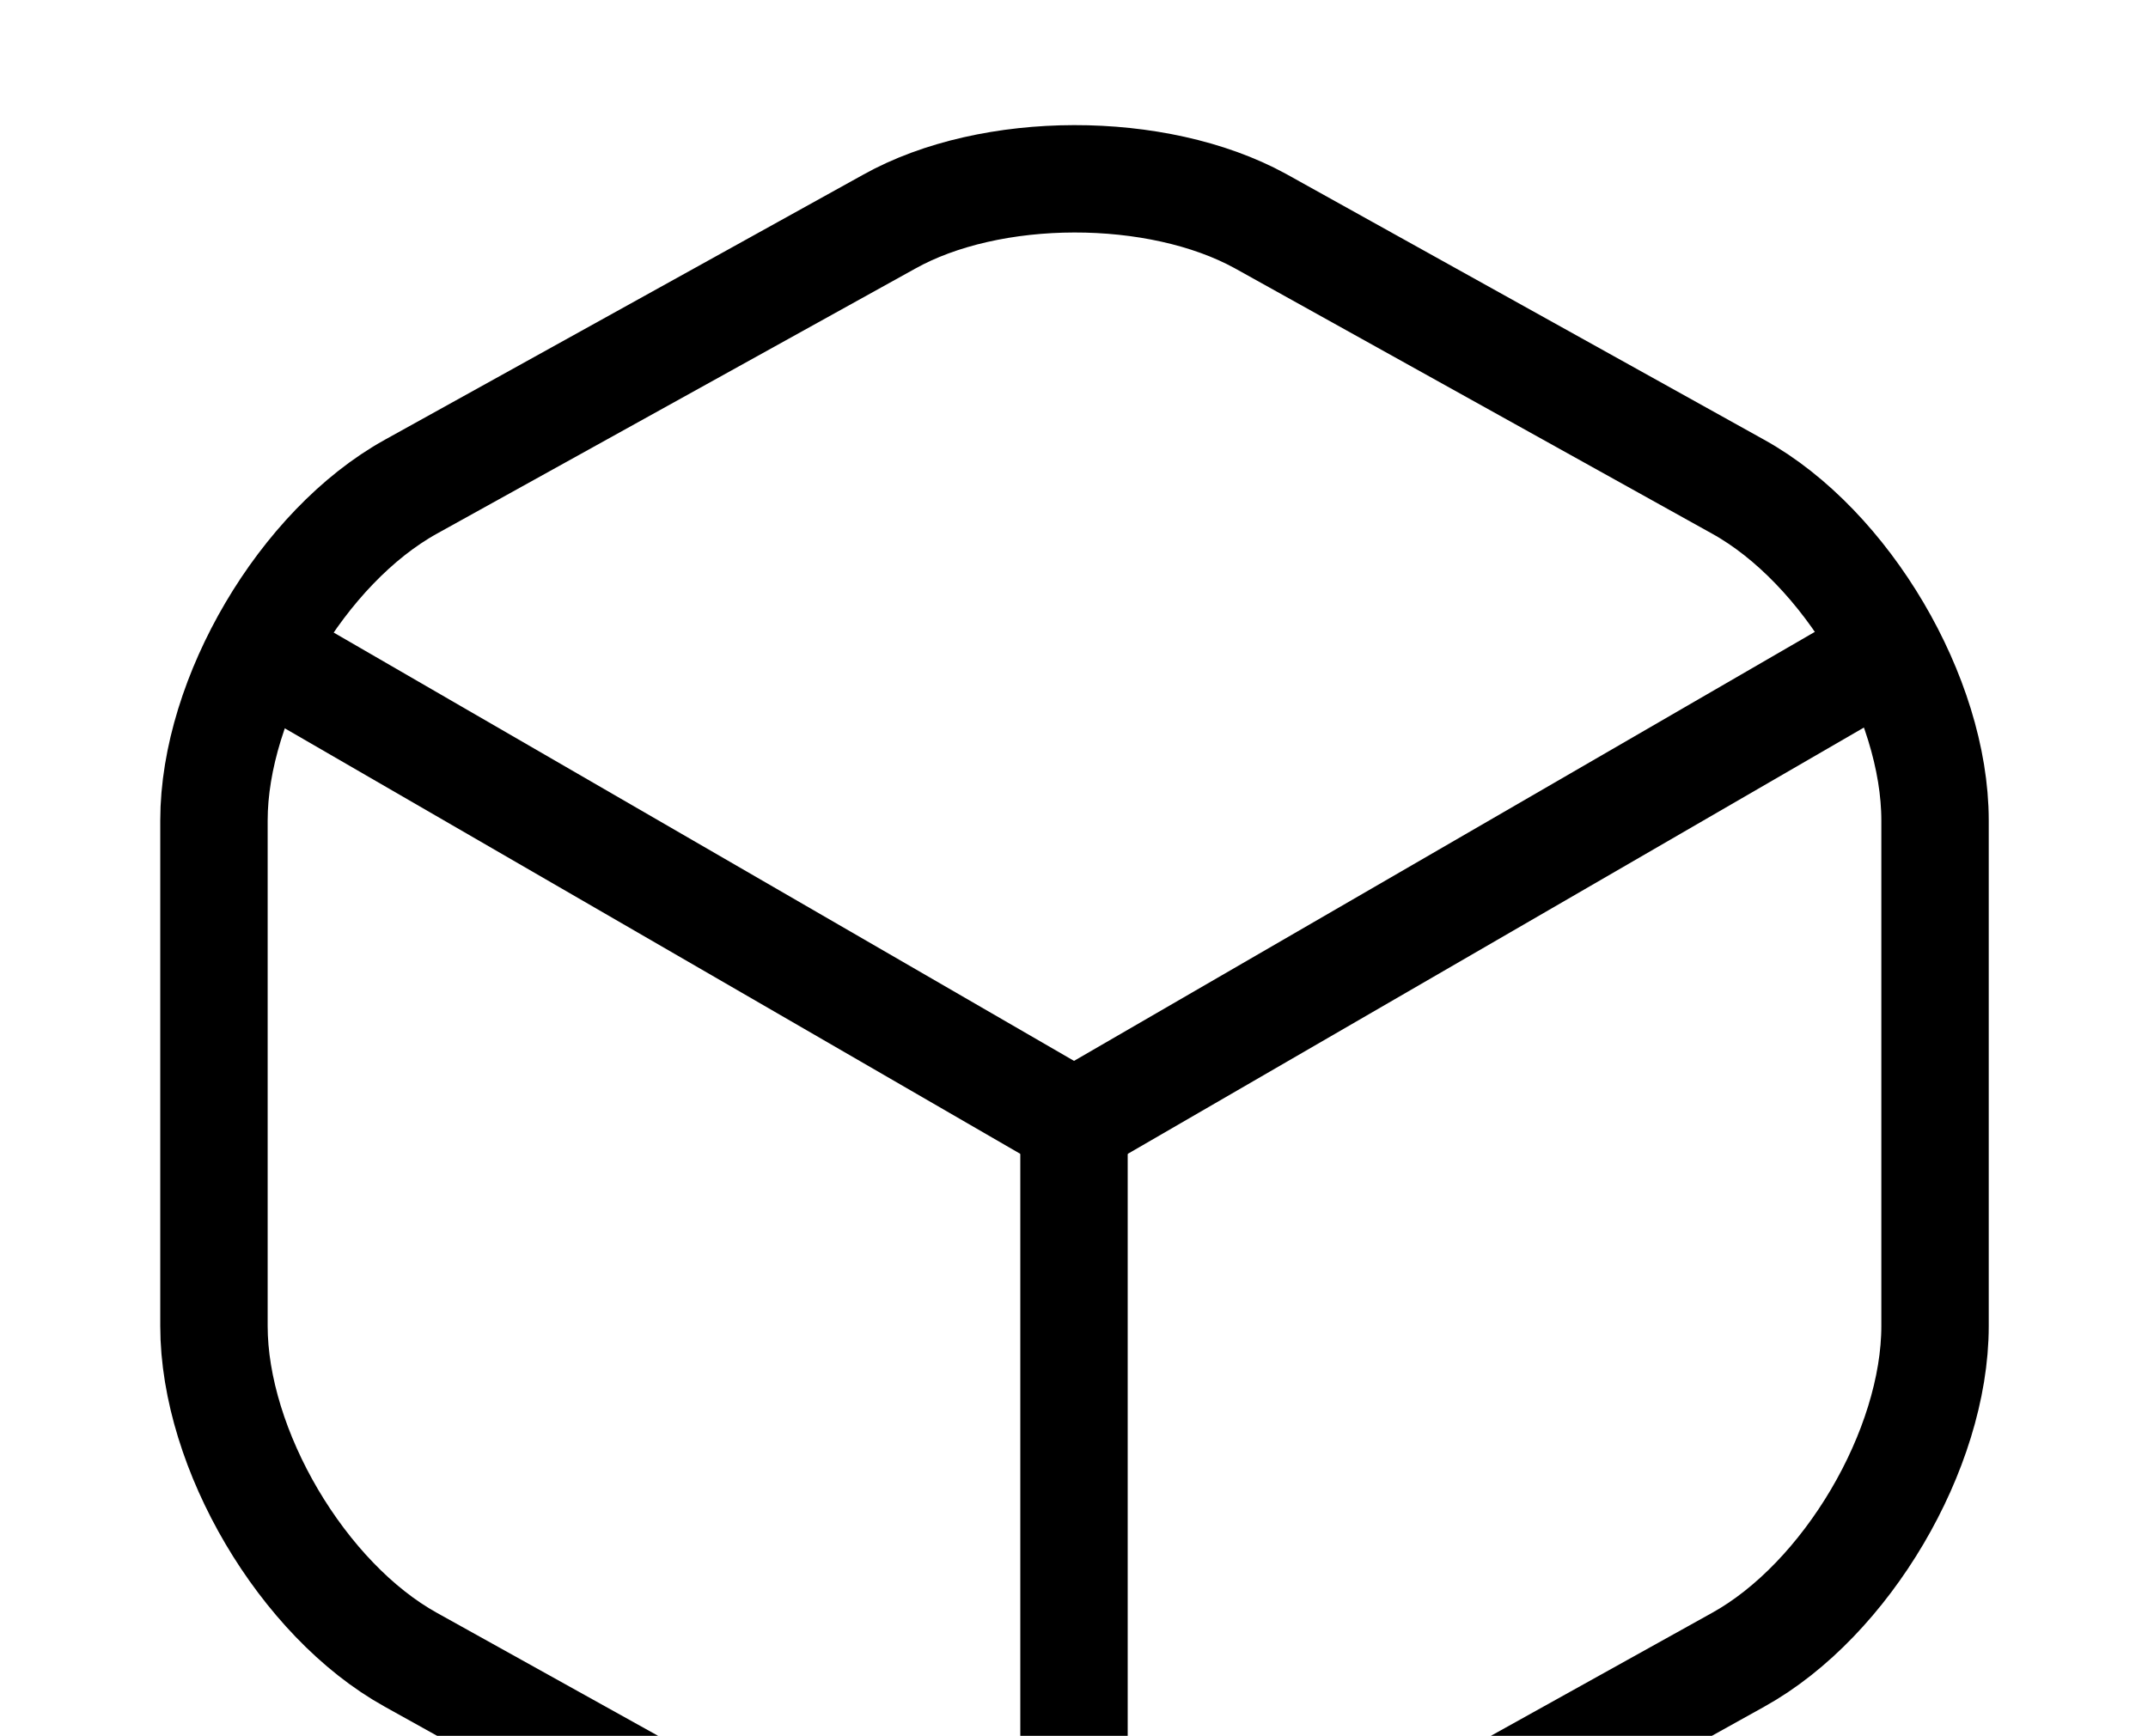
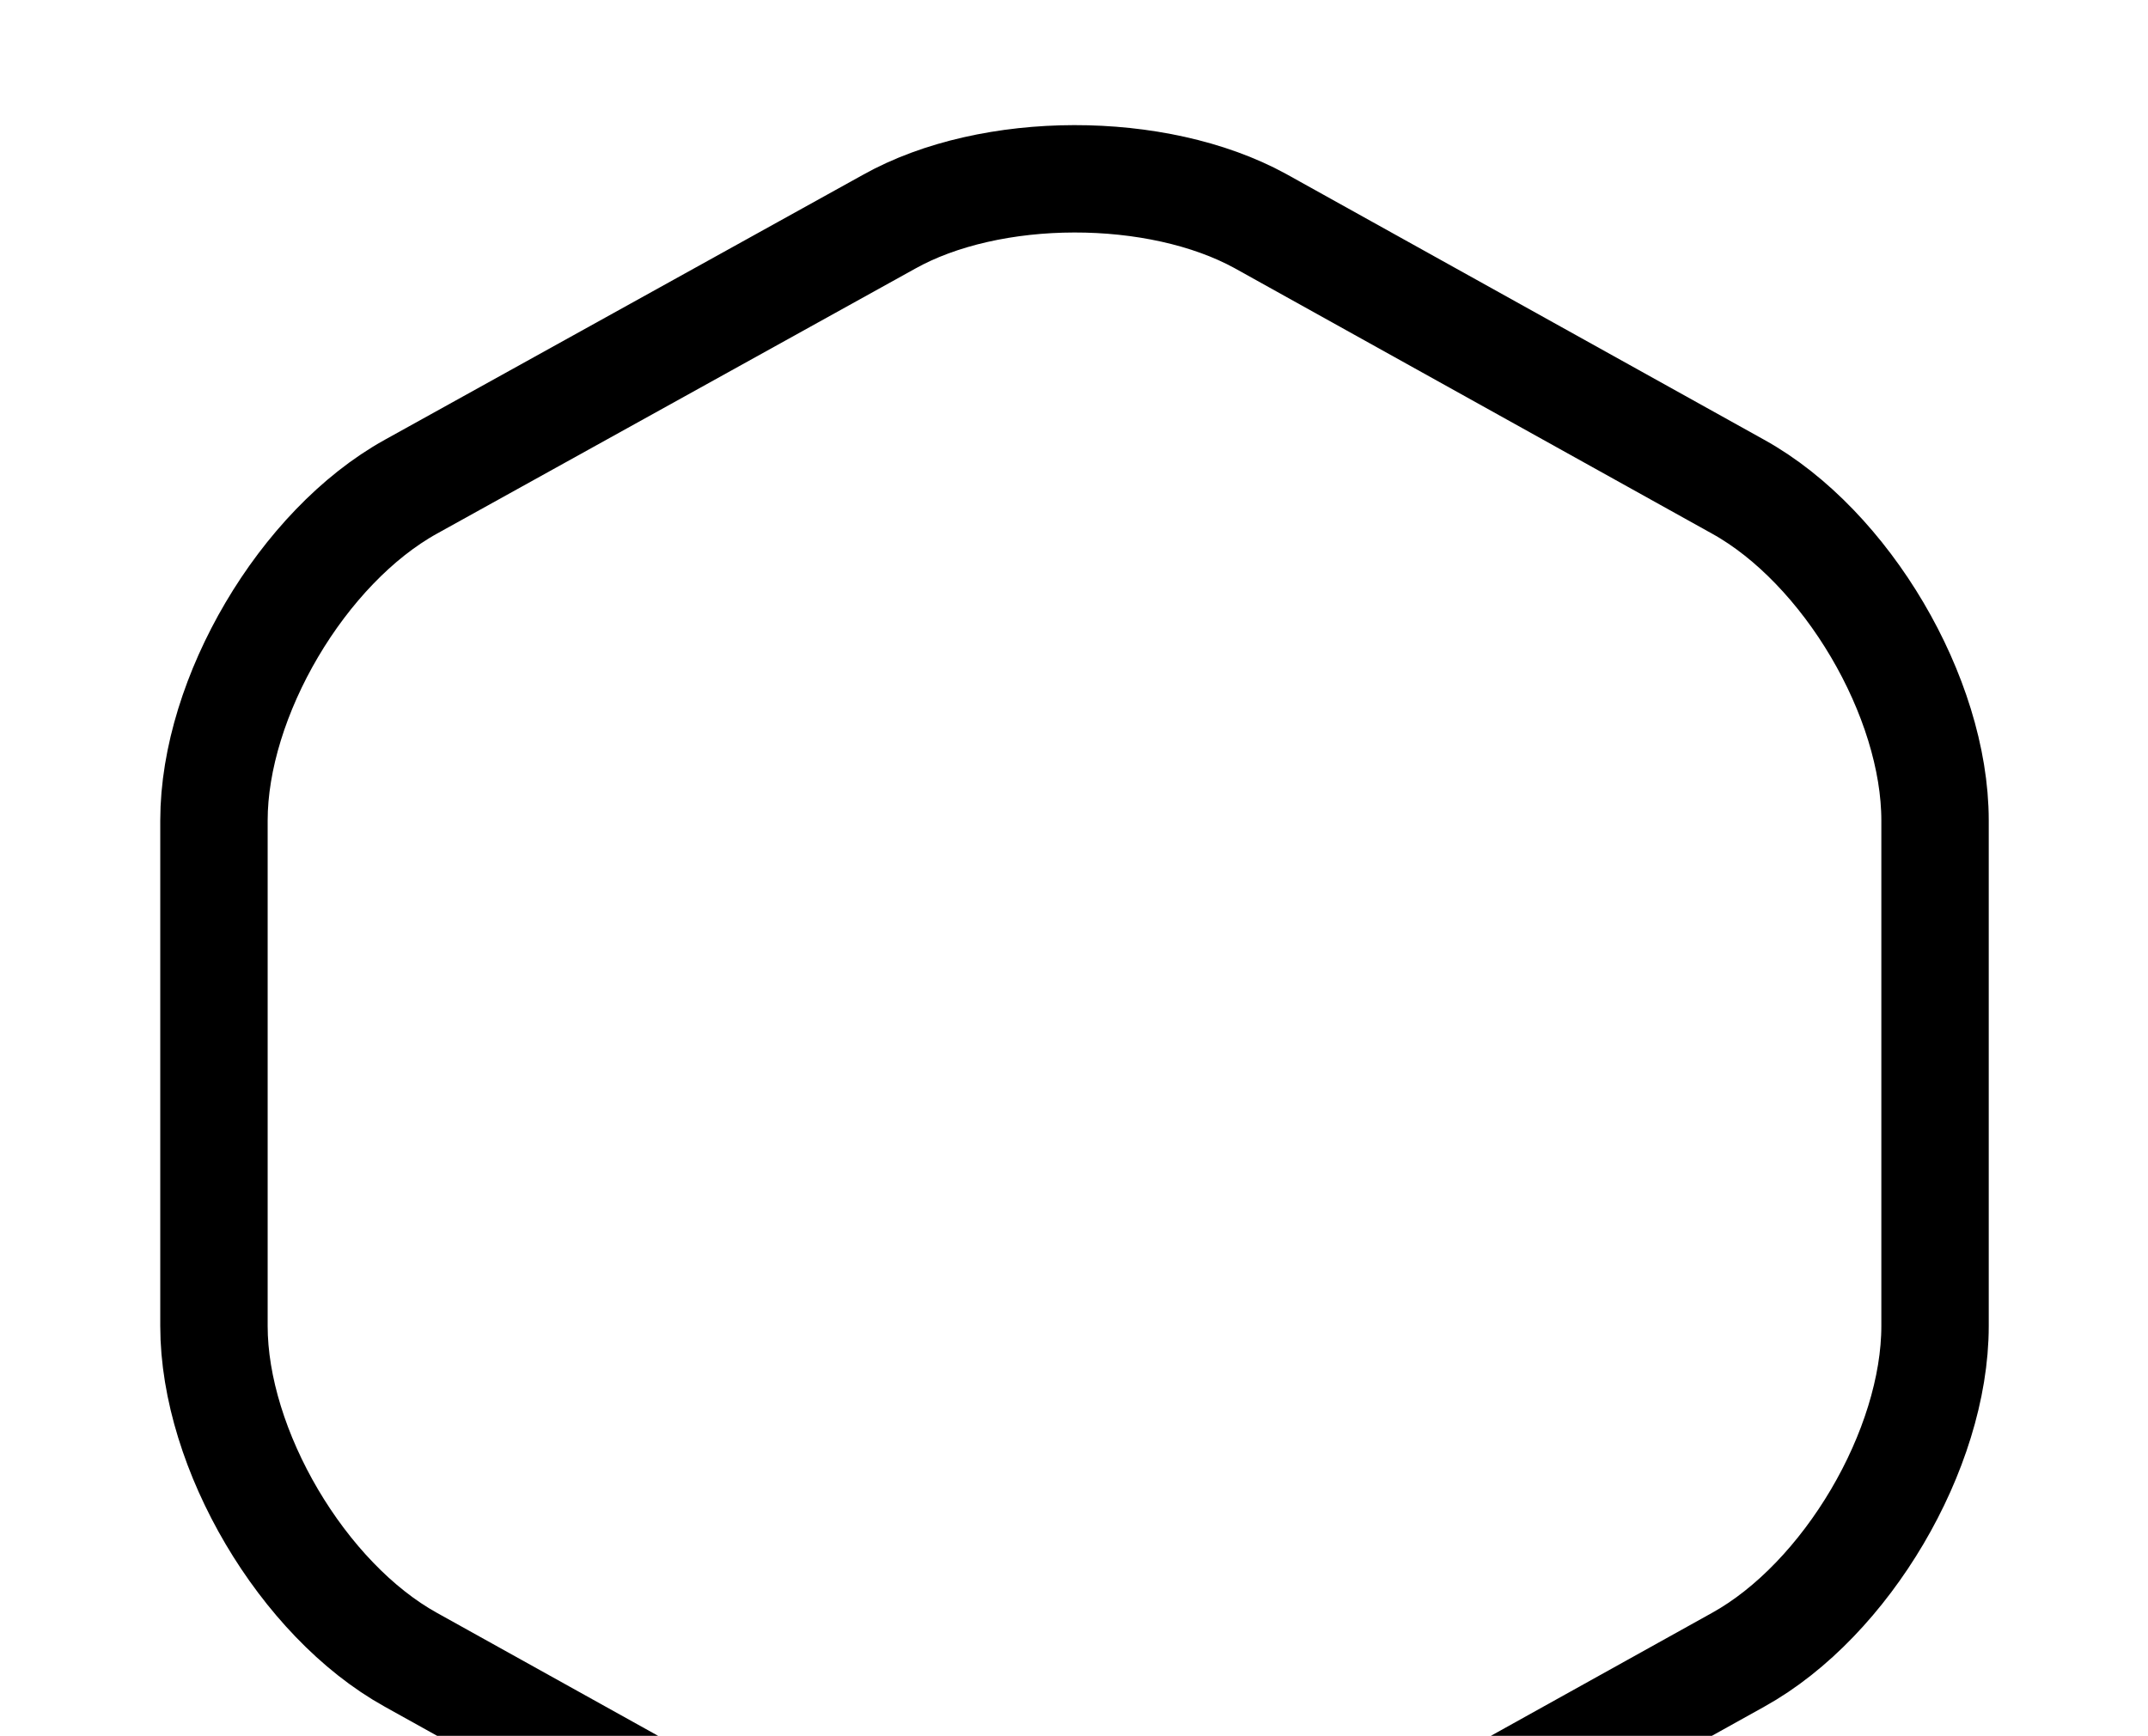
<svg xmlns="http://www.w3.org/2000/svg" width="120" height="97" viewBox="0 0 120 97" fill="none">
-   <path d="M15.852 37.199L60.002 62.749L103.852 37.349" stroke="#E3ECF4" style="stroke:#E3ECF4;stroke:color(display-p3 0.89 0.925 0.957);stroke-opacity:1;" stroke-width="6" stroke-linecap="round" stroke-linejoin="round" />
-   <path d="M60 108.049V62.699" stroke="#E3ECF4" style="stroke:#E3ECF4;stroke:color(display-p3 0.89 0.925 0.957);stroke-opacity:1;" stroke-width="6" stroke-linecap="round" stroke-linejoin="round" />
  <path d="M49.653 12.399L22.953 27.198C16.903 30.549 11.953 38.949 11.953 45.849V74.099C11.953 80.999 16.903 89.398 22.953 92.749L49.653 107.598C55.353 110.748 64.703 110.748 70.403 107.598L97.103 92.749C103.153 89.398 108.103 80.999 108.103 74.099V45.849C108.103 38.949 103.153 30.549 97.103 27.198L70.403 12.348C64.653 9.198 55.353 9.198 49.653 12.399Z" stroke="#E3ECF4" style="stroke:#E3ECF4;stroke:color(display-p3 0.89 0.925 0.957);stroke-opacity:1;" stroke-width="6" stroke-linecap="round" stroke-linejoin="round" />
</svg>